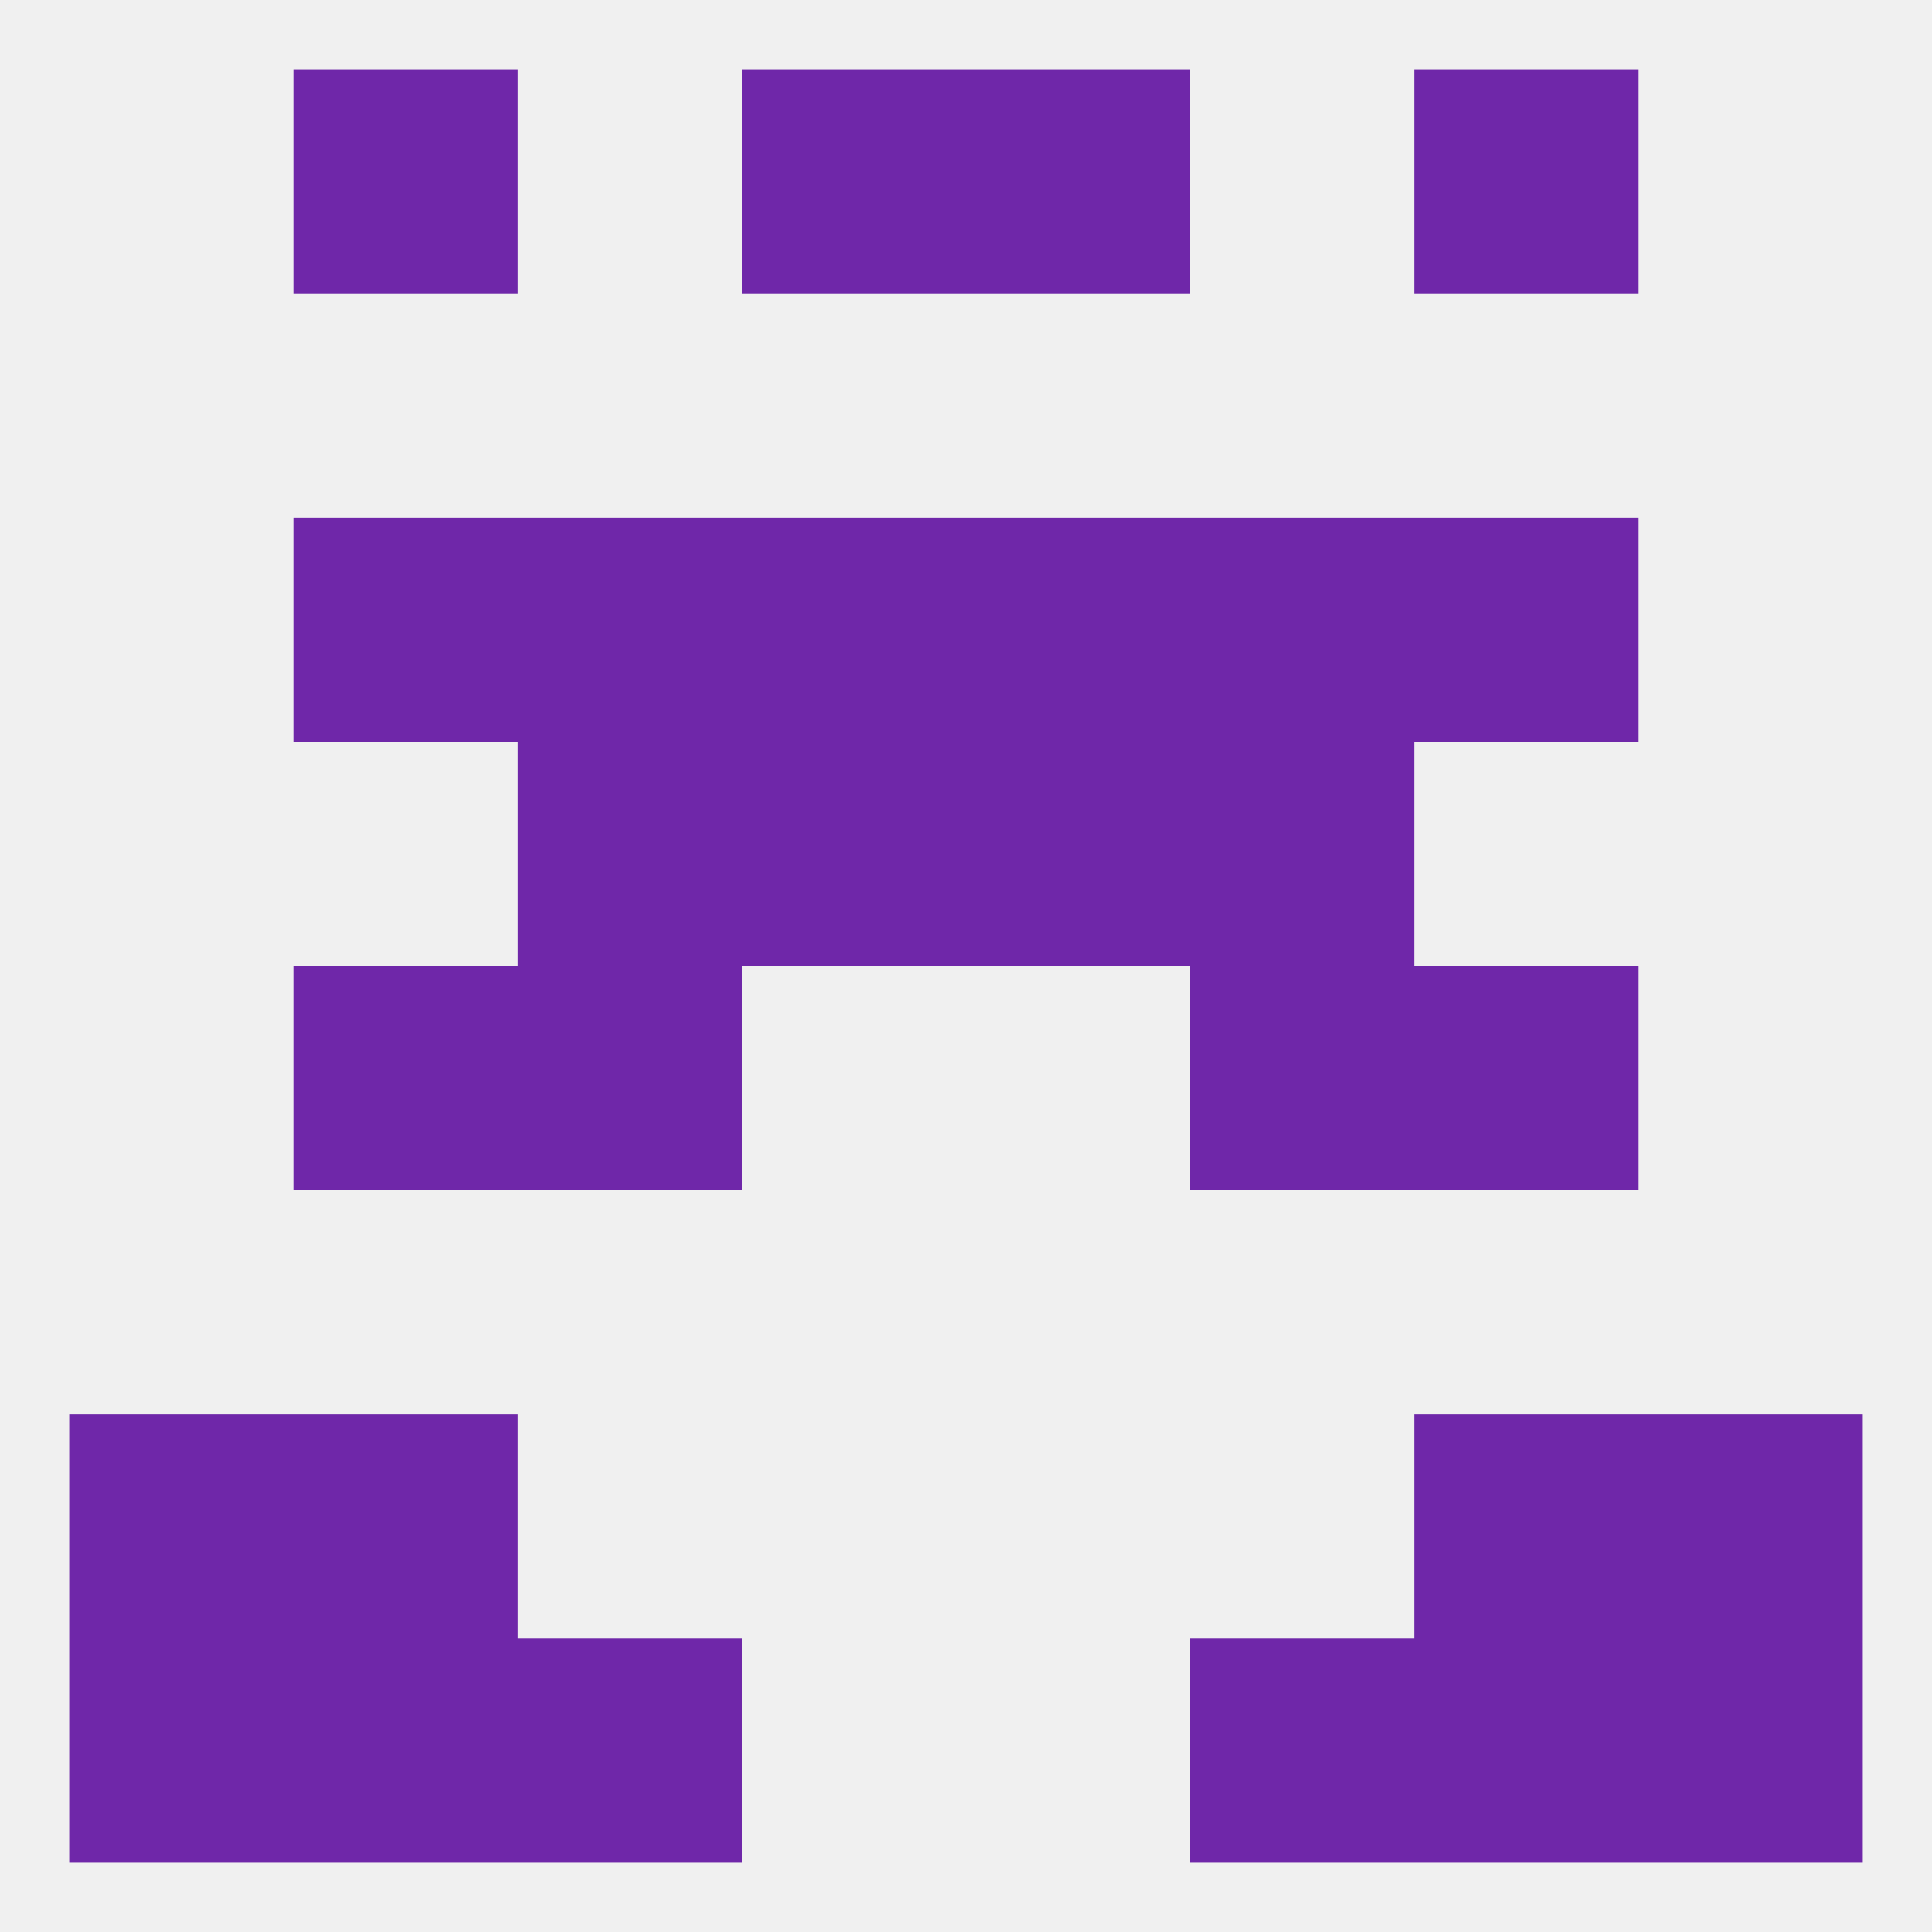
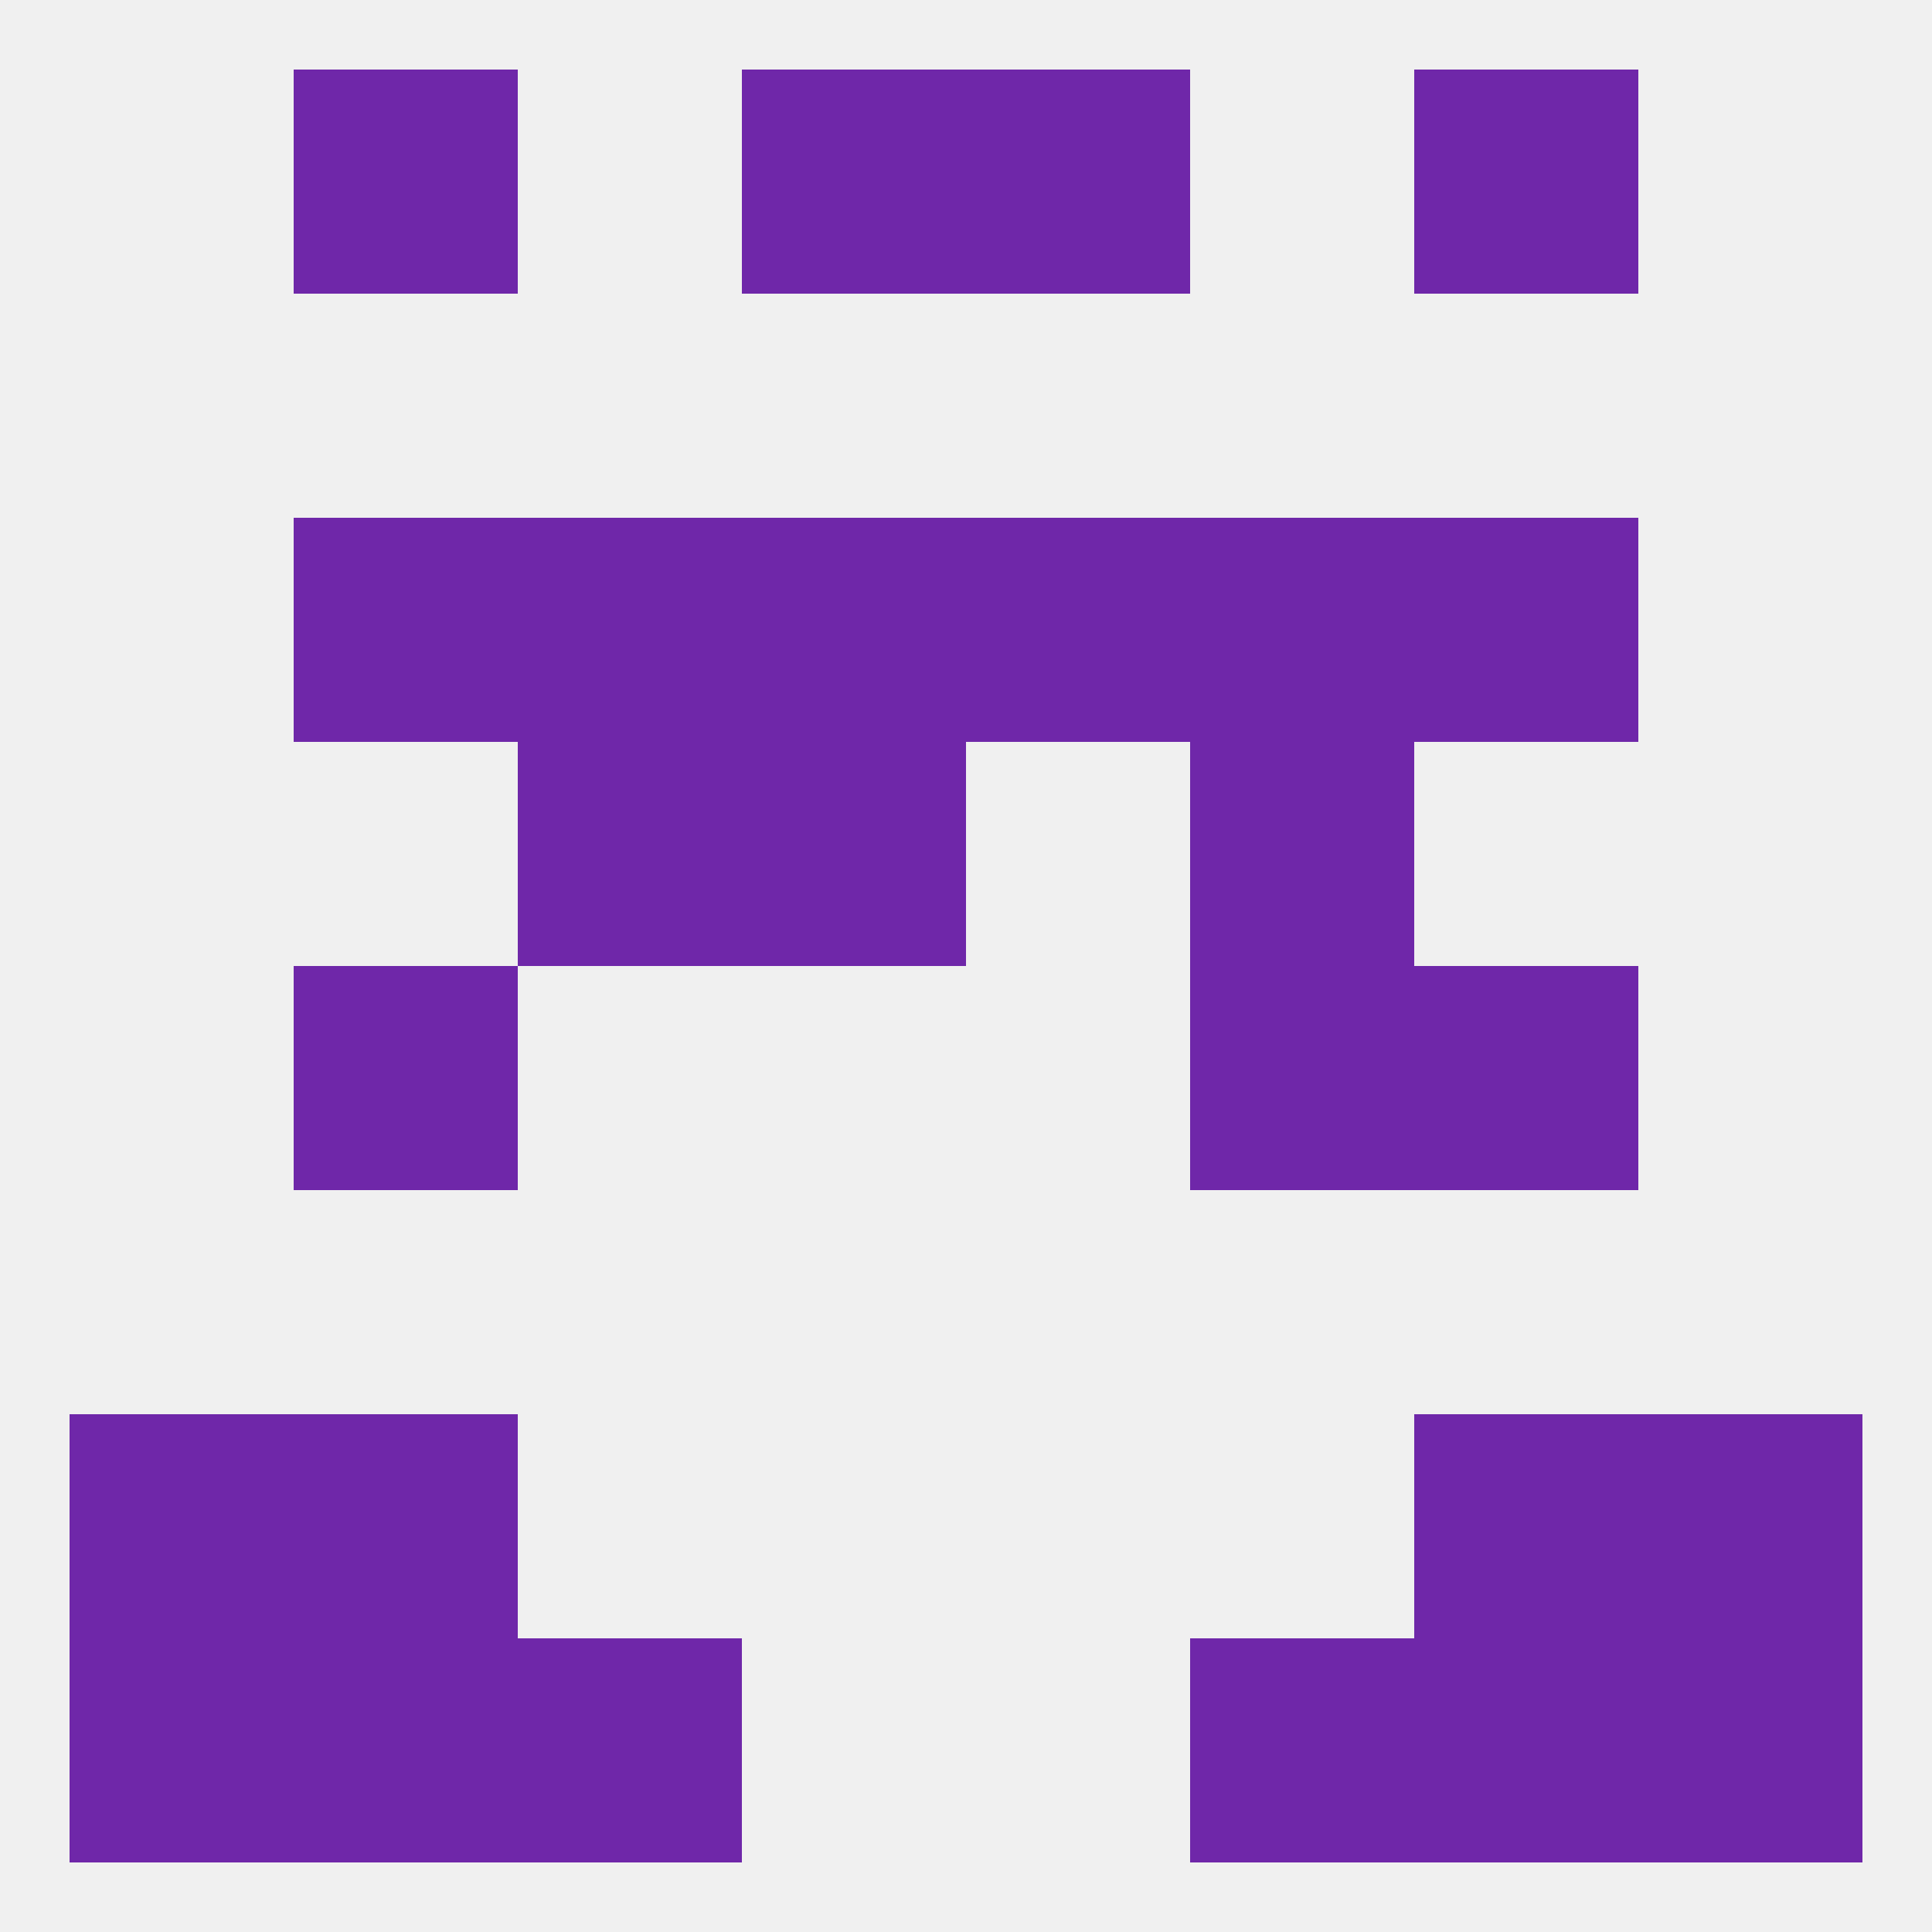
<svg xmlns="http://www.w3.org/2000/svg" version="1.1" baseprofile="full" width="250" height="250" viewBox="0 0 250 250">
  <rect width="100%" height="100%" fill="rgba(240,240,240,255)" />
  <rect x="154" y="125" width="29" height="29" fill="rgba(111,39,169,255)" />
  <rect x="38" y="125" width="29" height="29" fill="rgba(111,39,169,255)" />
  <rect x="183" y="125" width="29" height="29" fill="rgba(111,39,169,255)" />
-   <rect x="67" y="125" width="29" height="29" fill="rgba(111,39,169,255)" />
  <rect x="67" y="96" width="29" height="29" fill="rgba(111,39,169,255)" />
  <rect x="154" y="96" width="29" height="29" fill="rgba(111,39,169,255)" />
  <rect x="96" y="96" width="29" height="29" fill="rgba(111,39,169,255)" />
-   <rect x="125" y="96" width="29" height="29" fill="rgba(111,39,169,255)" />
  <rect x="125" y="67" width="29" height="29" fill="rgba(111,39,169,255)" />
  <rect x="38" y="67" width="29" height="29" fill="rgba(111,39,169,255)" />
  <rect x="183" y="67" width="29" height="29" fill="rgba(111,39,169,255)" />
  <rect x="67" y="67" width="29" height="29" fill="rgba(111,39,169,255)" />
  <rect x="154" y="67" width="29" height="29" fill="rgba(111,39,169,255)" />
  <rect x="96" y="67" width="29" height="29" fill="rgba(111,39,169,255)" />
  <rect x="125" y="9" width="29" height="29" fill="rgba(111,39,169,255)" />
  <rect x="38" y="9" width="29" height="29" fill="rgba(111,39,169,255)" />
  <rect x="183" y="9" width="29" height="29" fill="rgba(111,39,169,255)" />
  <rect x="96" y="9" width="29" height="29" fill="rgba(111,39,169,255)" />
  <rect x="154" y="212" width="29" height="29" fill="rgba(111,39,169,255)" />
  <rect x="9" y="212" width="29" height="29" fill="rgba(111,39,169,255)" />
  <rect x="212" y="212" width="29" height="29" fill="rgba(111,39,169,255)" />
  <rect x="38" y="212" width="29" height="29" fill="rgba(111,39,169,255)" />
  <rect x="183" y="212" width="29" height="29" fill="rgba(111,39,169,255)" />
  <rect x="67" y="212" width="29" height="29" fill="rgba(111,39,169,255)" />
  <rect x="38" y="183" width="29" height="29" fill="rgba(111,39,169,255)" />
  <rect x="183" y="183" width="29" height="29" fill="rgba(111,39,169,255)" />
  <rect x="9" y="183" width="29" height="29" fill="rgba(111,39,169,255)" />
  <rect x="212" y="183" width="29" height="29" fill="rgba(111,39,169,255)" />
</svg>